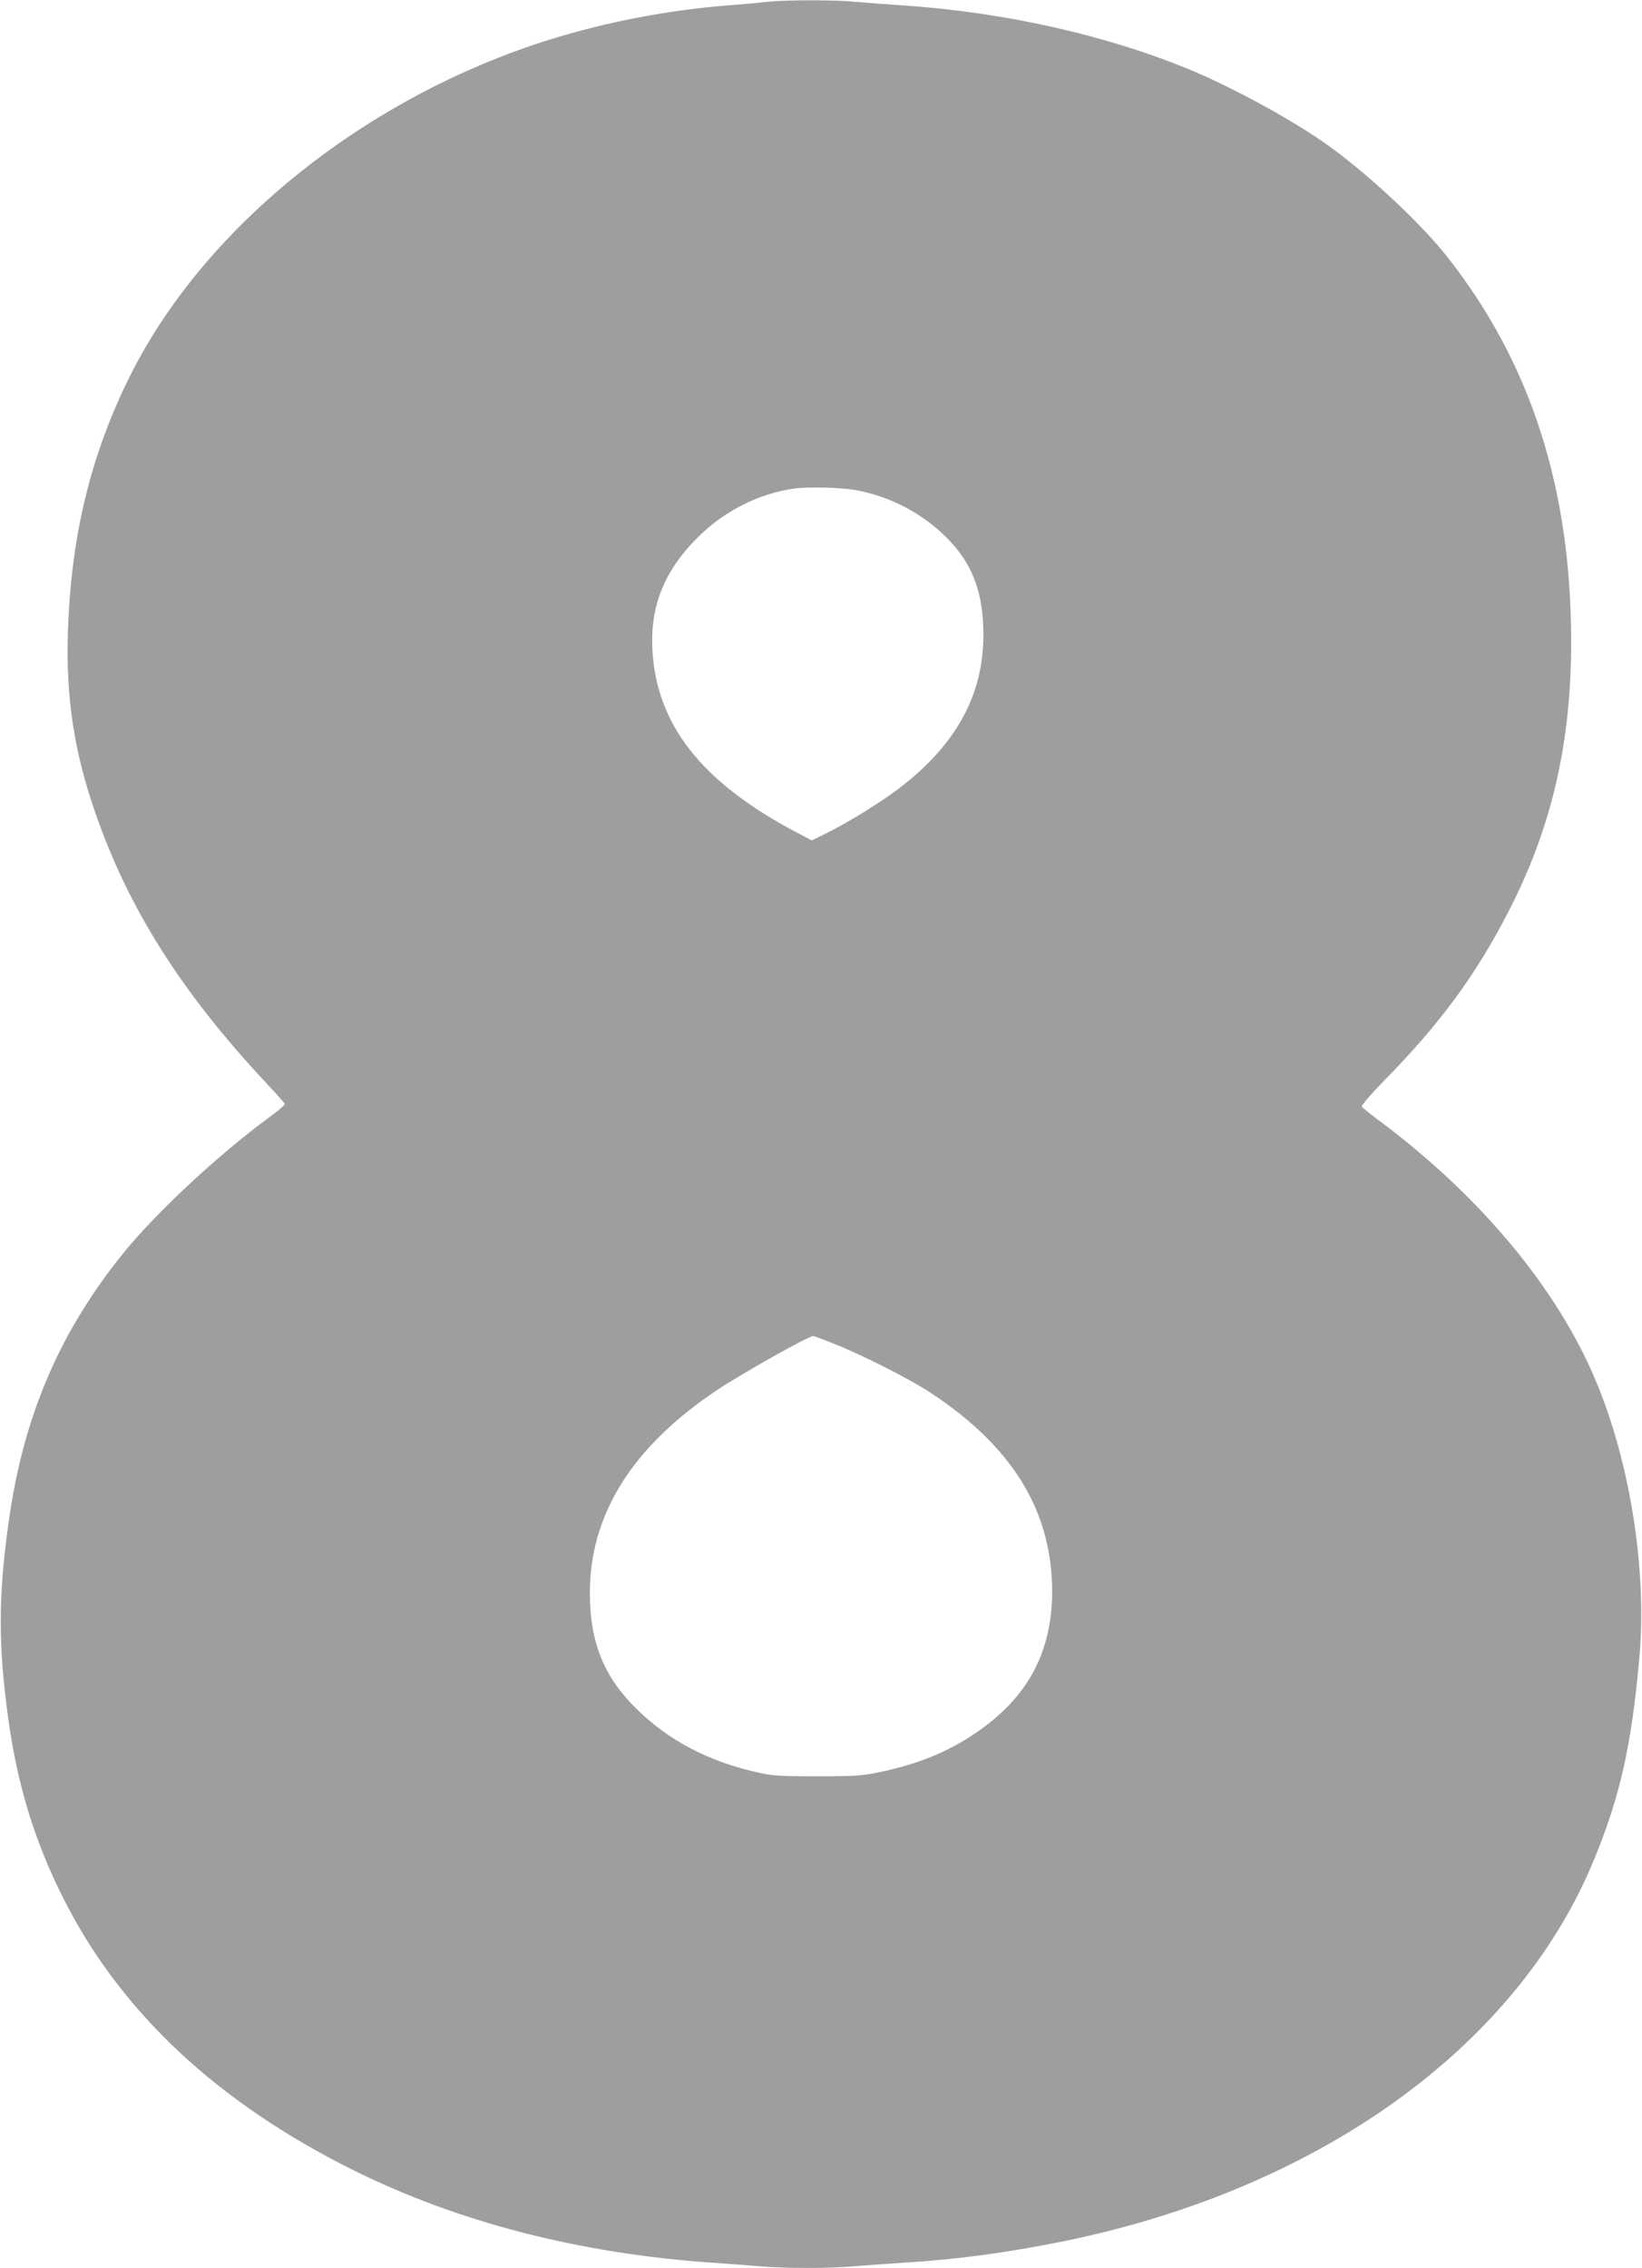
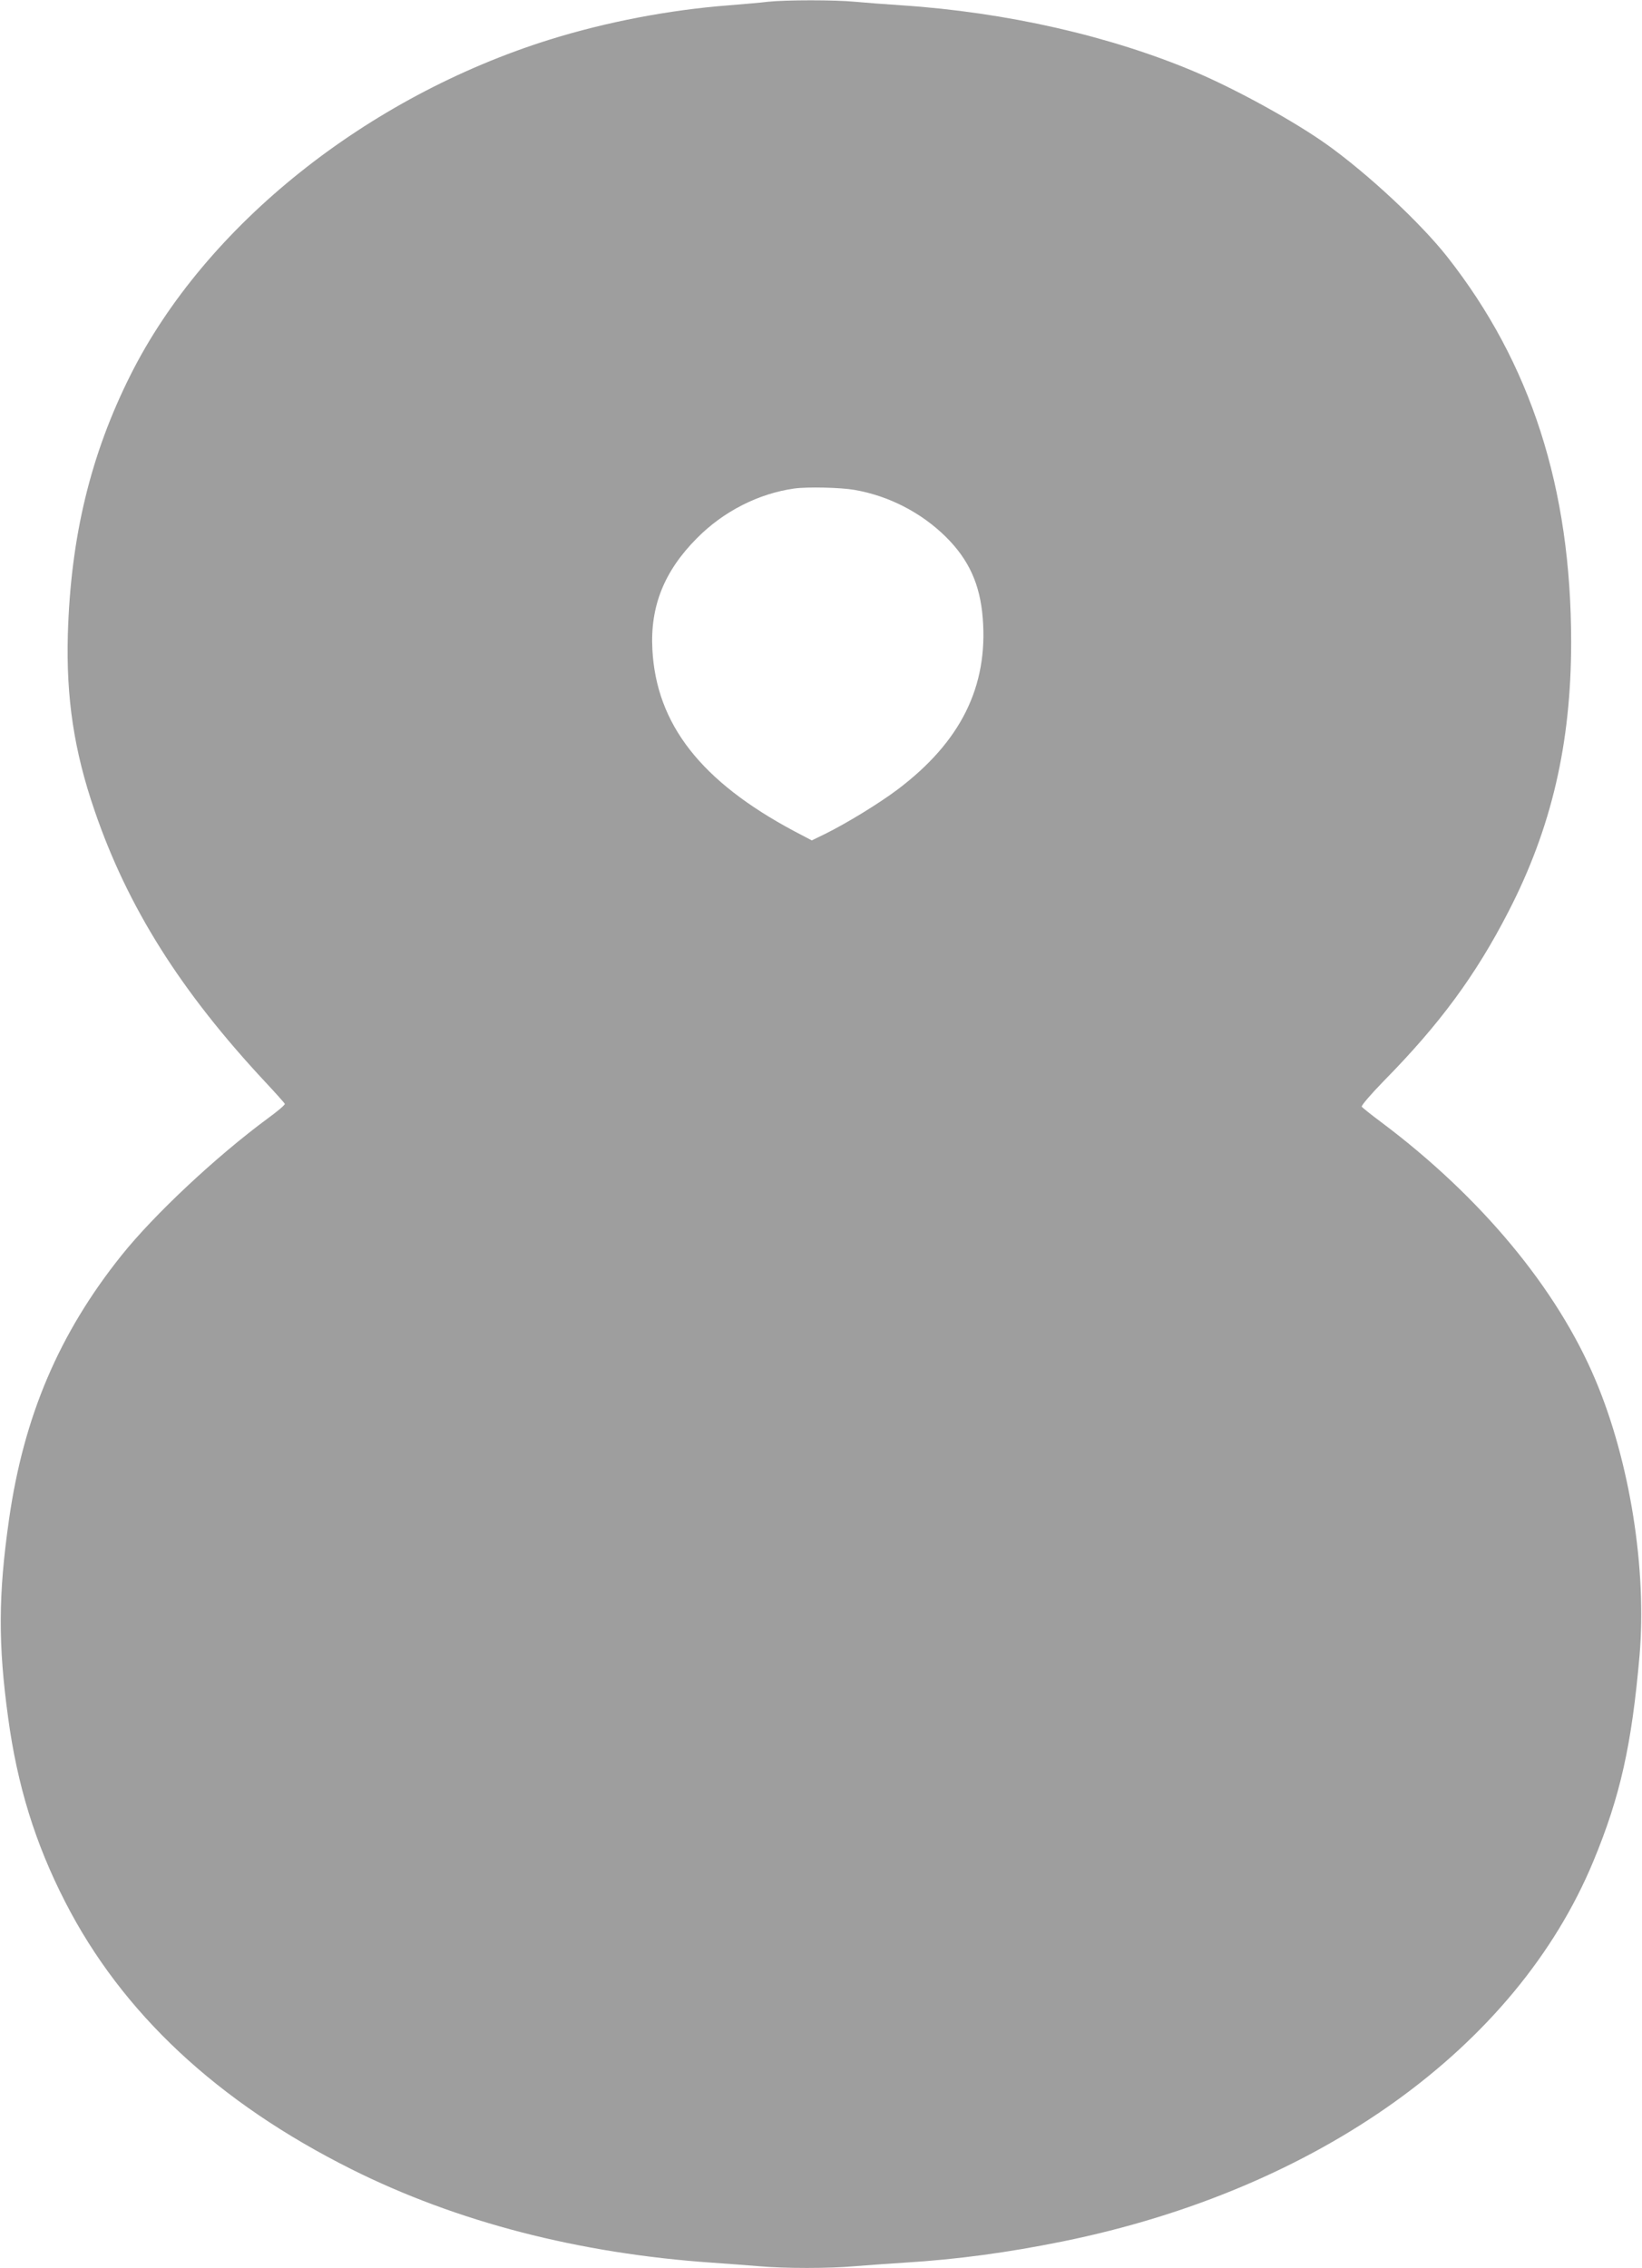
<svg xmlns="http://www.w3.org/2000/svg" version="1.0" width="927pt" height="1280pt" viewBox="0 0 927 1280" preserveAspectRatio="xMidYMid meet">
  <g transform="translate(0,1280) scale(0.1,-0.1)" fill="#9e9e9e" stroke="none">
-     <path d="M4335 12790 c-38 -5 -137 -13 -220 -20 -338 -26 -692 -94 -1010 -193 -1035 -323 -1945 -1050 -2368 -1893 -226 -450 -338 -915 -354 -1464 -10 -359 35 -658 151 -995 186 -544 485 -1019 965 -1533 58 -62 107 -117 109 -122 2 -5 -41 -42 -95 -81 -294 -217 -643 -544 -827 -774 -353 -441 -552 -909 -635 -1490 -61 -425 -62 -706 -5 -1120 52 -383 153 -709 321 -1037 321 -628 860 -1132 1618 -1511 594 -297 1283 -475 2035 -527 85 -6 205 -15 266 -20 141 -13 397 -13 538 0 61 5 188 14 281 20 305 19 584 57 895 120 1442 293 2560 1094 2996 2147 151 364 216 655 260 1158 42 488 -54 1095 -248 1555 -217 517 -647 1034 -1208 1455 -58 43 -108 83 -112 89 -4 6 50 69 125 146 316 321 519 597 703 955 243 471 354 948 354 1521 0 868 -227 1574 -699 2174 -152 193 -450 470 -681 635 -186 132 -506 308 -740 408 -481 204 -1069 338 -1660 377 -91 6 -209 15 -263 20 -112 11 -389 11 -492 0z m490 -2755 c194 -34 376 -128 515 -265 130 -129 193 -268 208 -458 31 -387 -124 -699 -481 -968 -104 -78 -283 -188 -408 -250 l-76 -37 -99 52 c-527 281 -779 604 -801 1026 -13 243 67 442 251 627 150 152 349 253 551 281 74 10 260 6 340 -8z m-124 -4816 c159 -62 432 -200 549 -277 467 -306 690 -671 690 -1126 -1 -341 -138 -596 -428 -794 -160 -109 -327 -178 -549 -224 -95 -20 -138 -23 -348 -23 -198 0 -255 3 -325 19 -287 62 -517 183 -701 366 -182 180 -259 375 -259 650 0 444 241 827 720 1146 139 93 514 303 541 304 4 0 53 -18 110 -41z" />
+     <path d="M4335 12790 c-38 -5 -137 -13 -220 -20 -338 -26 -692 -94 -1010 -193 -1035 -323 -1945 -1050 -2368 -1893 -226 -450 -338 -915 -354 -1464 -10 -359 35 -658 151 -995 186 -544 485 -1019 965 -1533 58 -62 107 -117 109 -122 2 -5 -41 -42 -95 -81 -294 -217 -643 -544 -827 -774 -353 -441 -552 -909 -635 -1490 -61 -425 -62 -706 -5 -1120 52 -383 153 -709 321 -1037 321 -628 860 -1132 1618 -1511 594 -297 1283 -475 2035 -527 85 -6 205 -15 266 -20 141 -13 397 -13 538 0 61 5 188 14 281 20 305 19 584 57 895 120 1442 293 2560 1094 2996 2147 151 364 216 655 260 1158 42 488 -54 1095 -248 1555 -217 517 -647 1034 -1208 1455 -58 43 -108 83 -112 89 -4 6 50 69 125 146 316 321 519 597 703 955 243 471 354 948 354 1521 0 868 -227 1574 -699 2174 -152 193 -450 470 -681 635 -186 132 -506 308 -740 408 -481 204 -1069 338 -1660 377 -91 6 -209 15 -263 20 -112 11 -389 11 -492 0z m490 -2755 c194 -34 376 -128 515 -265 130 -129 193 -268 208 -458 31 -387 -124 -699 -481 -968 -104 -78 -283 -188 -408 -250 l-76 -37 -99 52 c-527 281 -779 604 -801 1026 -13 243 67 442 251 627 150 152 349 253 551 281 74 10 260 6 340 -8z m-124 -4816 z" />
  </g>
</svg>